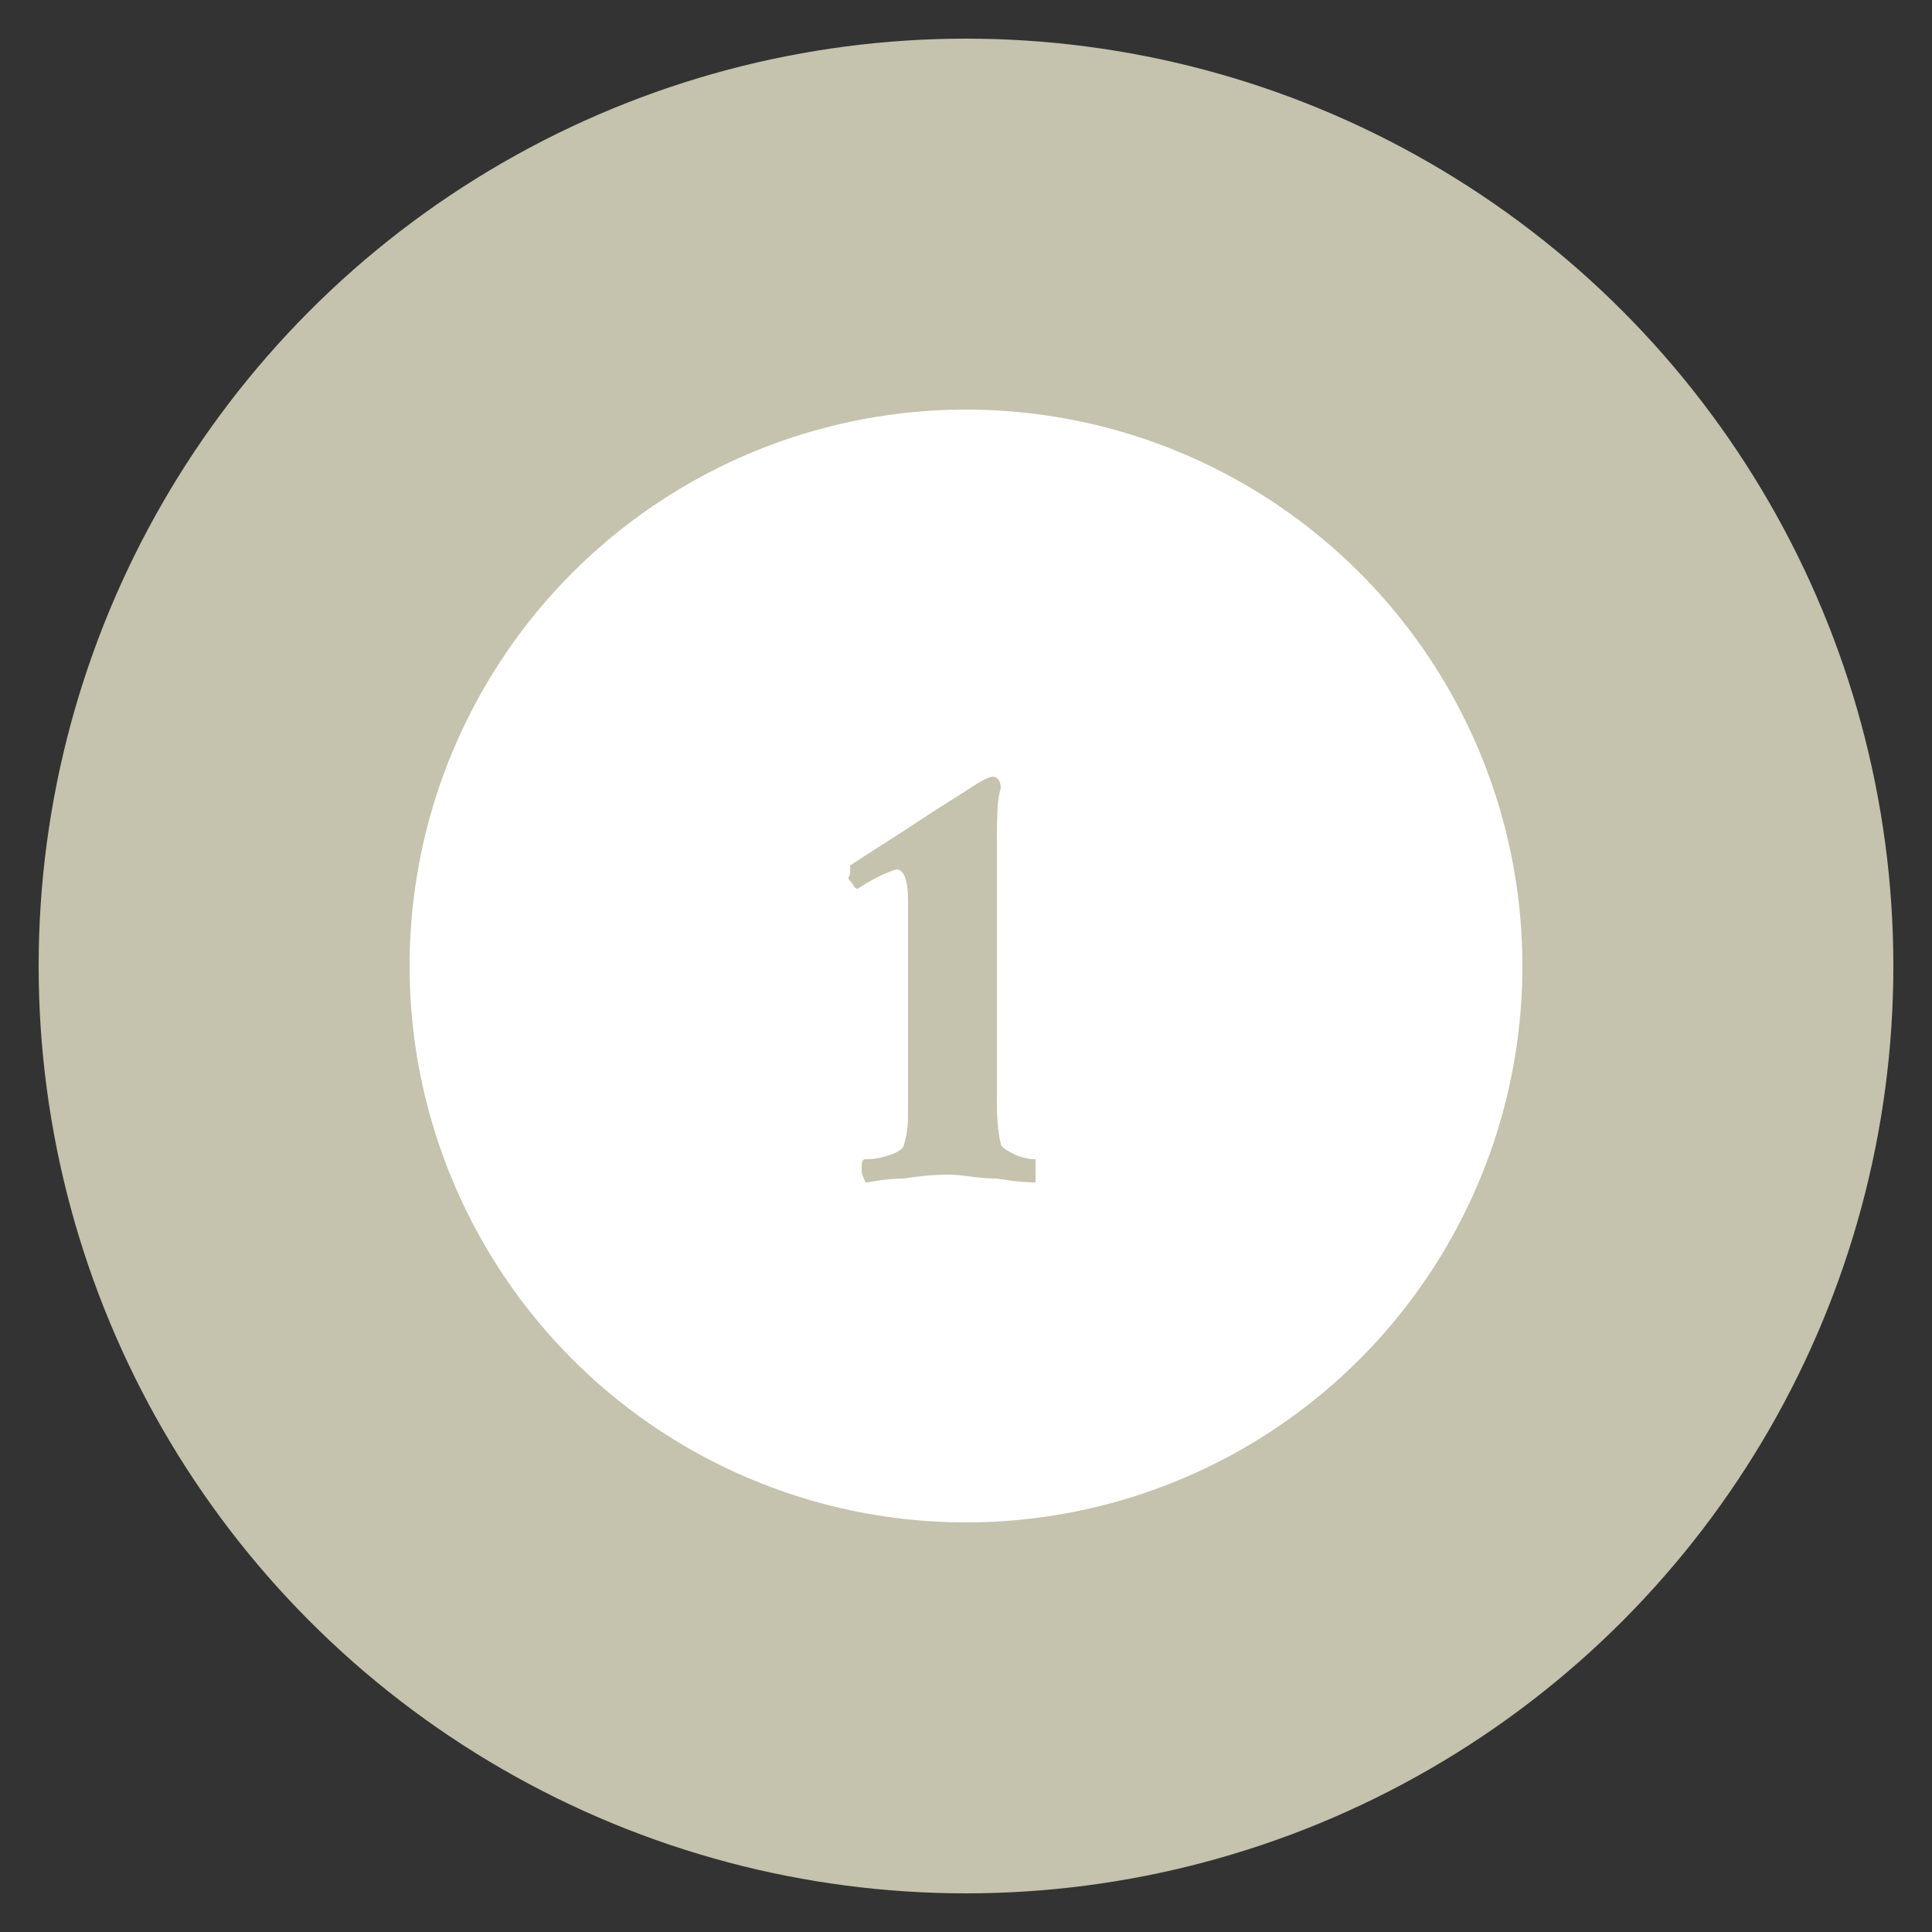
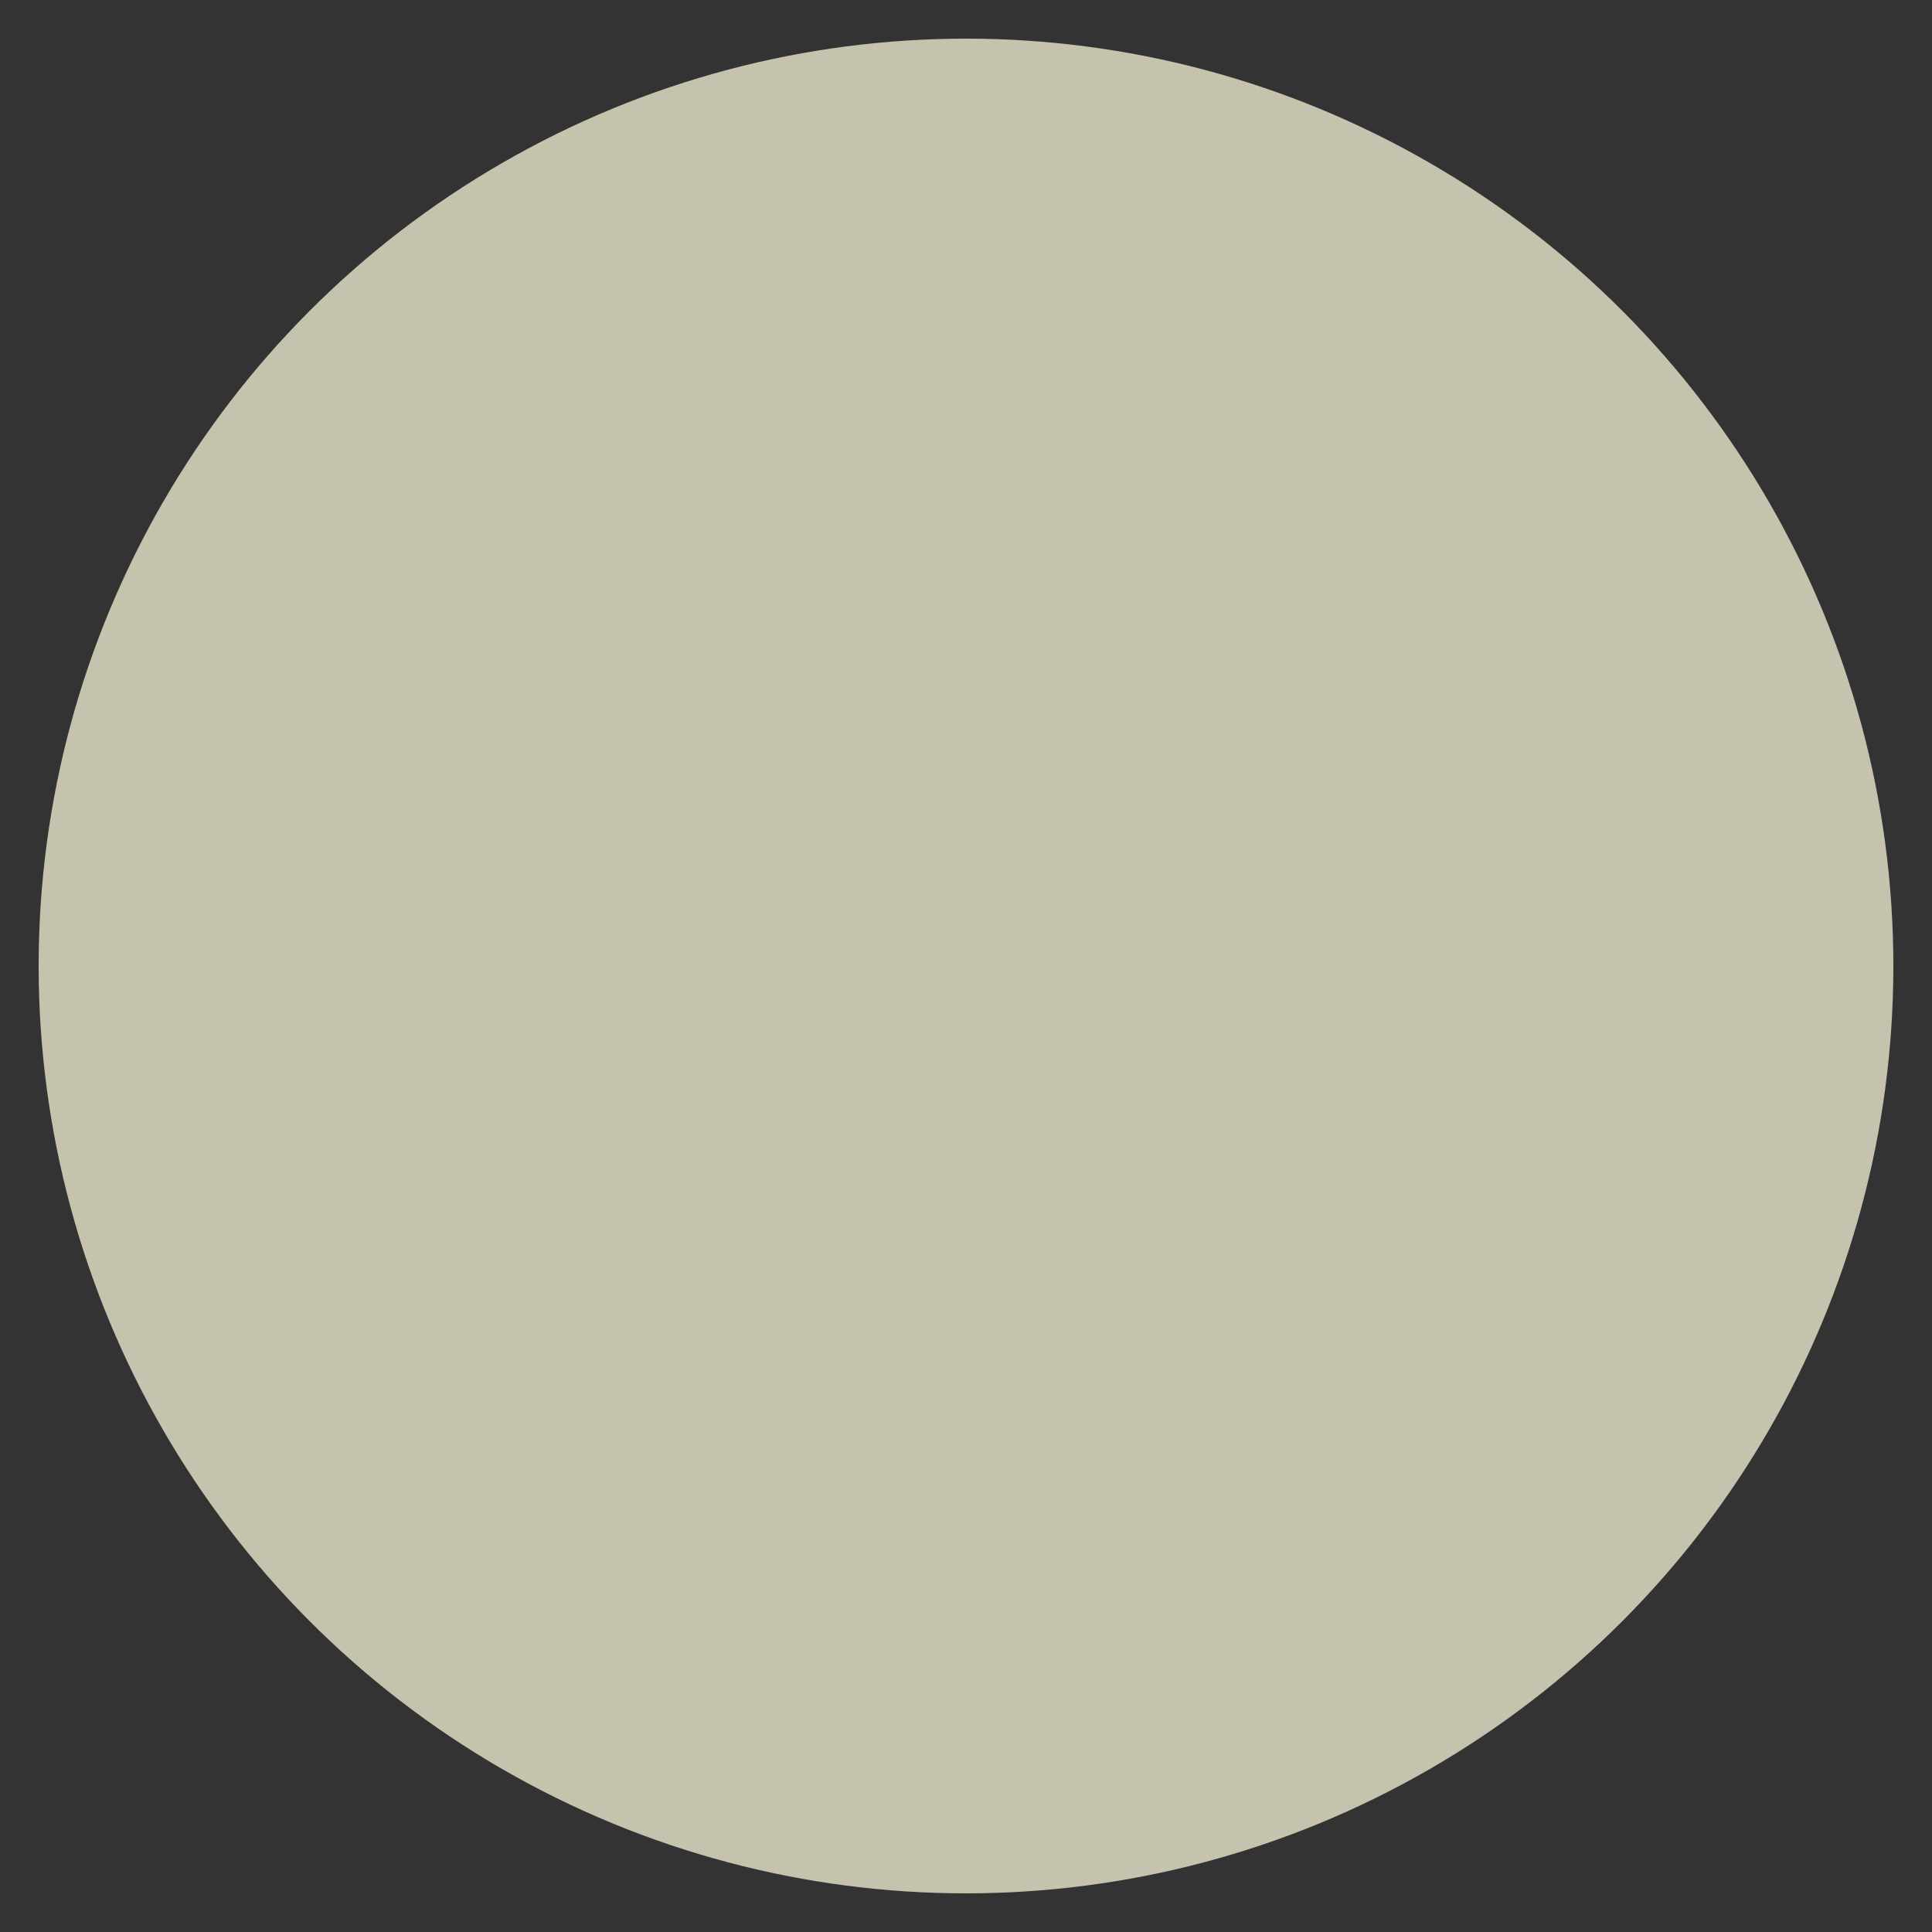
<svg xmlns="http://www.w3.org/2000/svg" version="1.1" id="Calque_1" x="0px" y="0px" viewBox="0 0 50 50" style="enable-background:new 0 0 50 50;" xml:space="preserve">
  <rect x="0" y="0" width="50" height="50" fill="#333333" stroke="none" />
  <style type="text/css">
	.st0{fill:#C5C2AD;}
	.st1{fill:#FFFFFF;}
</style>
  <g>
    <g>
      <circle class="st0" cx="25" cy="25" r="24" />
    </g>
-     <circle class="st1" cx="25" cy="25" r="14.4" />
    <g>
-       <path class="st0" d="M22.2,23c-0.1,0-0.1-0.1-0.2-0.2S22,22.7,22,22.6c0-0.1,0-0.2,0-0.2c0.6-0.4,1.1-0.7,1.7-1.1    c0.6-0.4,1.1-0.7,1.4-0.9s0.5-0.3,0.6-0.3h0c0.1,0,0.2,0.1,0.2,0.3c-0.1,0.3-0.1,0.8-0.1,1.5v6.5c0,0.4,0,0.8,0.1,1.2    c0,0.1,0.2,0.2,0.4,0.3c0.3,0.1,0.4,0.1,0.5,0.1c0,0,0,0.1,0,0.3c0,0.1,0,0.2,0,0.3c-0.1,0-0.4,0-1-0.1c-0.5,0-0.9-0.1-1.2-0.1    c-0.2,0-0.6,0-1.2,0.1c-0.5,0-0.9,0.1-1,0.1c0,0-0.1-0.2-0.1-0.3c0-0.2,0-0.3,0.1-0.3c0.1,0,0.3,0,0.6-0.1    c0.3-0.1,0.4-0.2,0.4-0.3c0.1-0.3,0.1-0.6,0.1-0.9v-5.4c0-0.5-0.1-0.8-0.3-0.8C23.2,22.5,22.8,22.6,22.2,23z" />
-     </g>
+       </g>
  </g>
</svg>